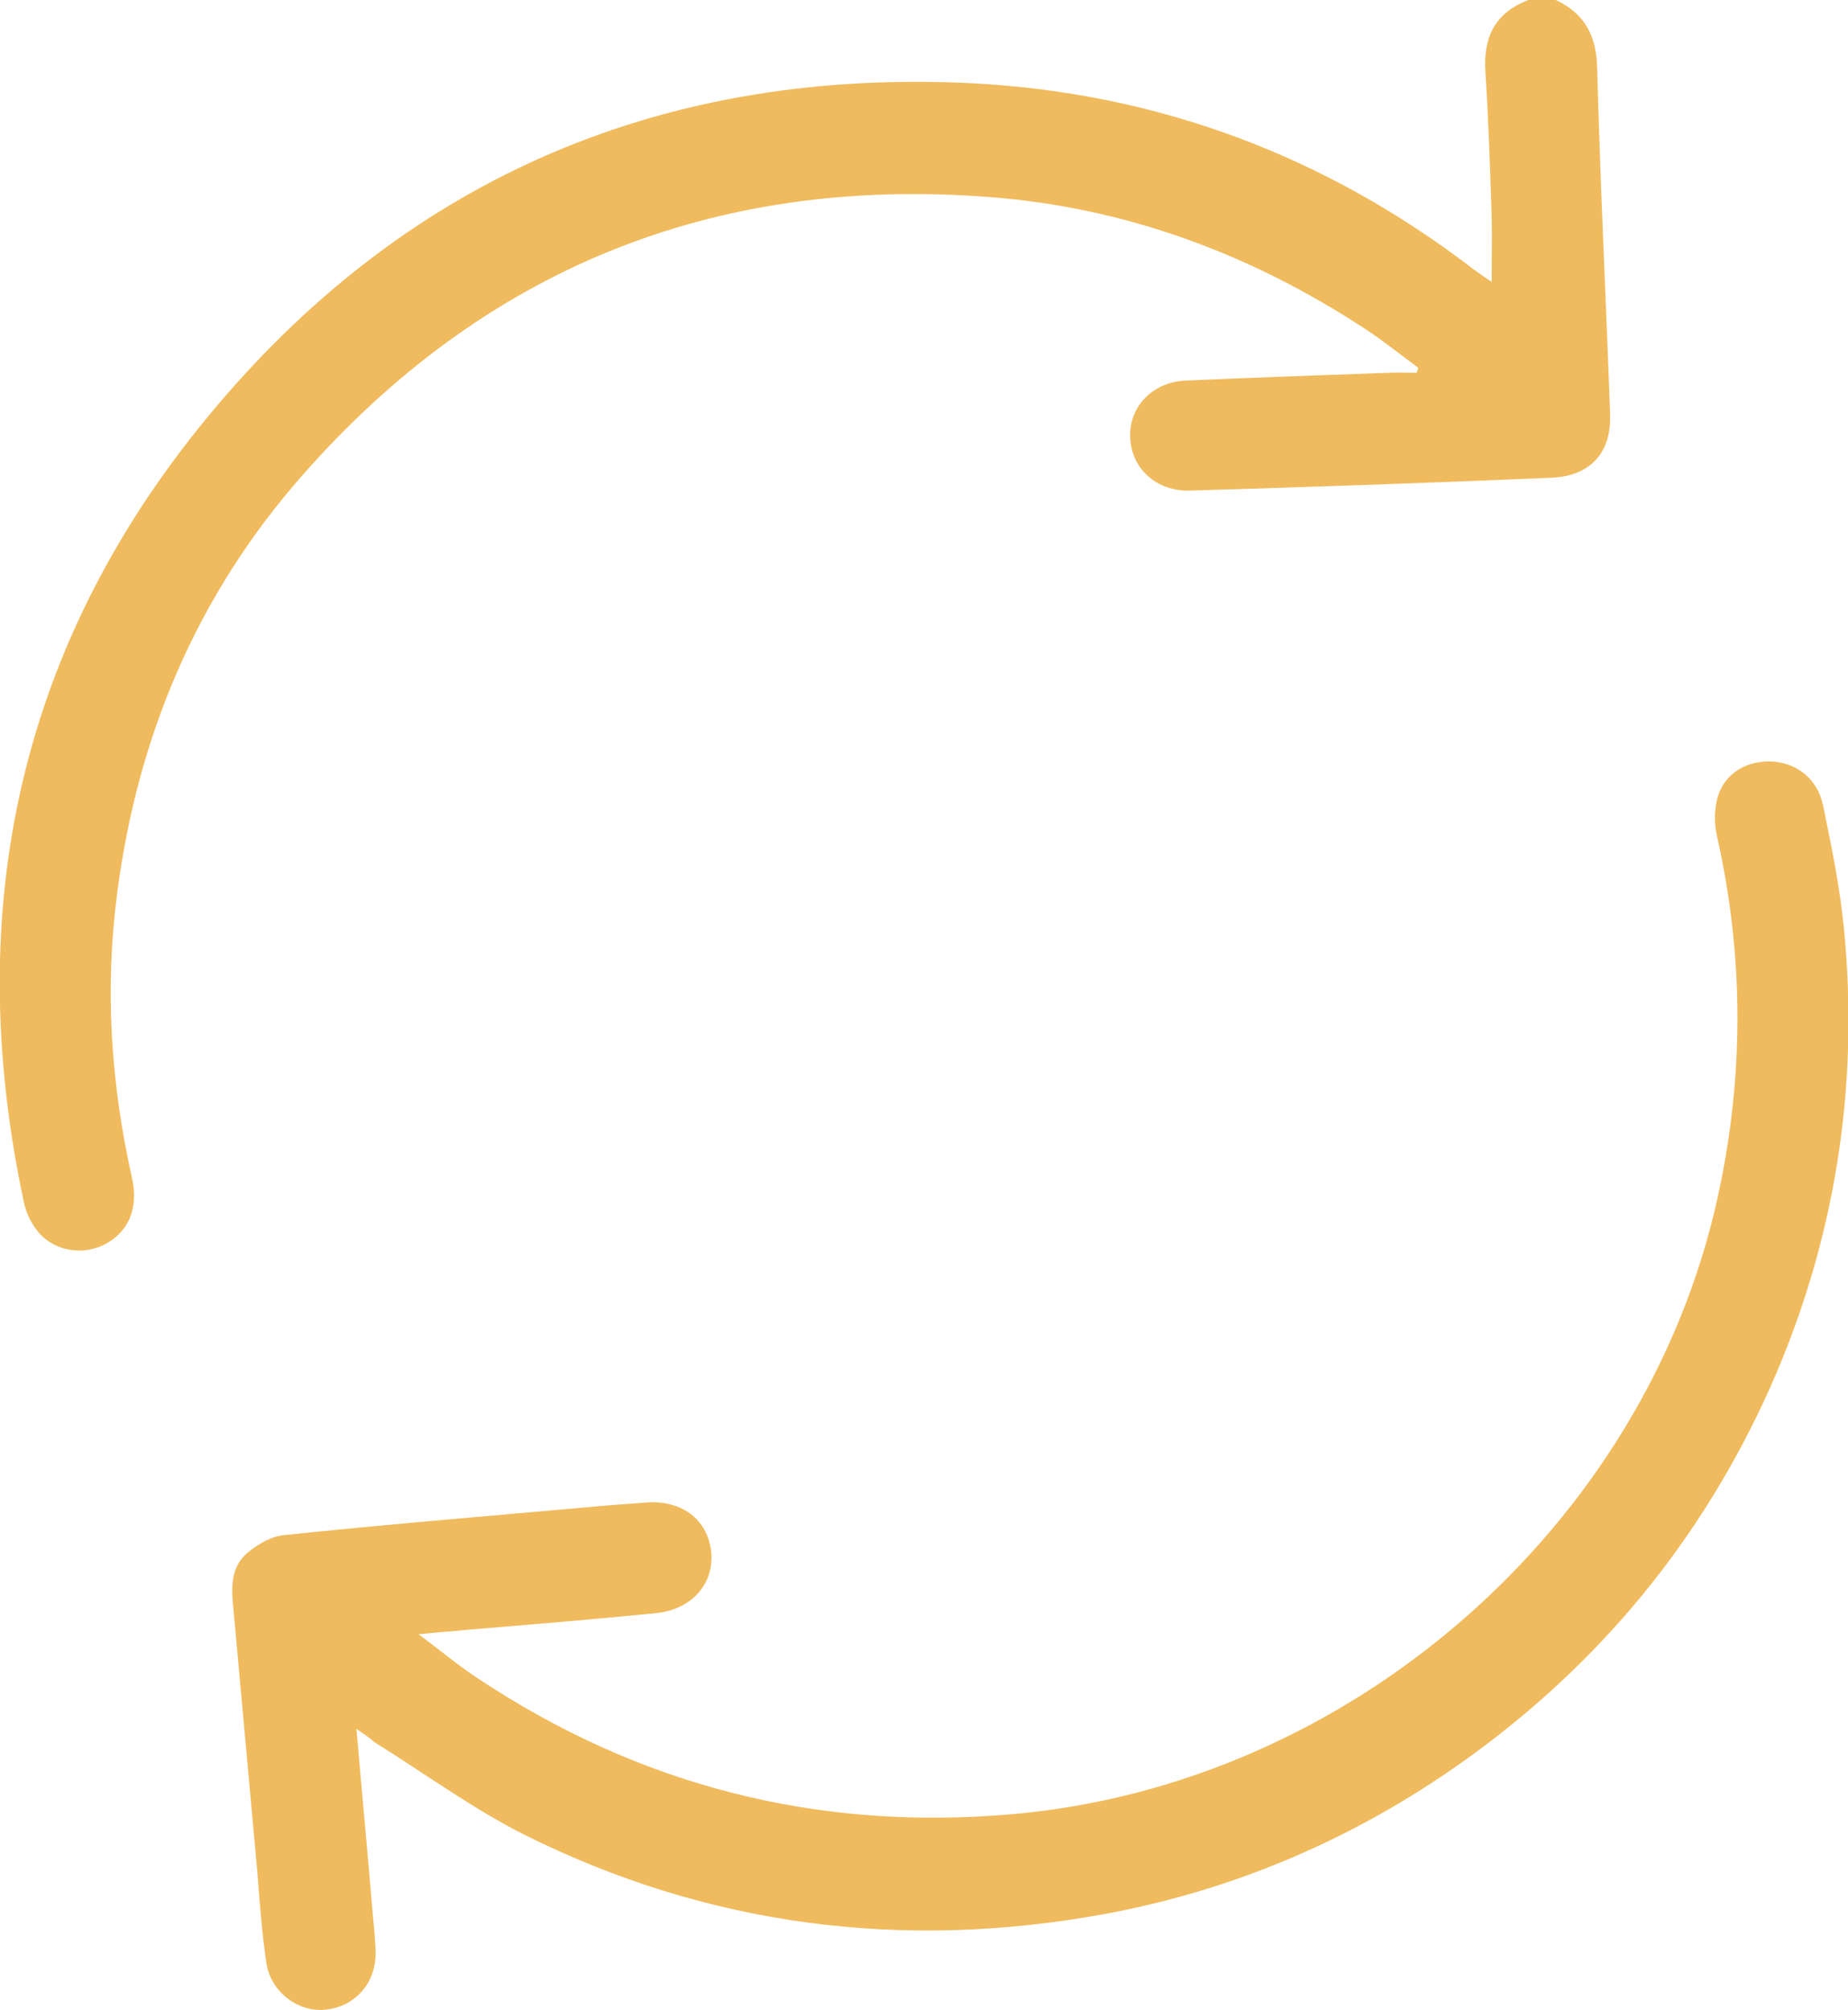
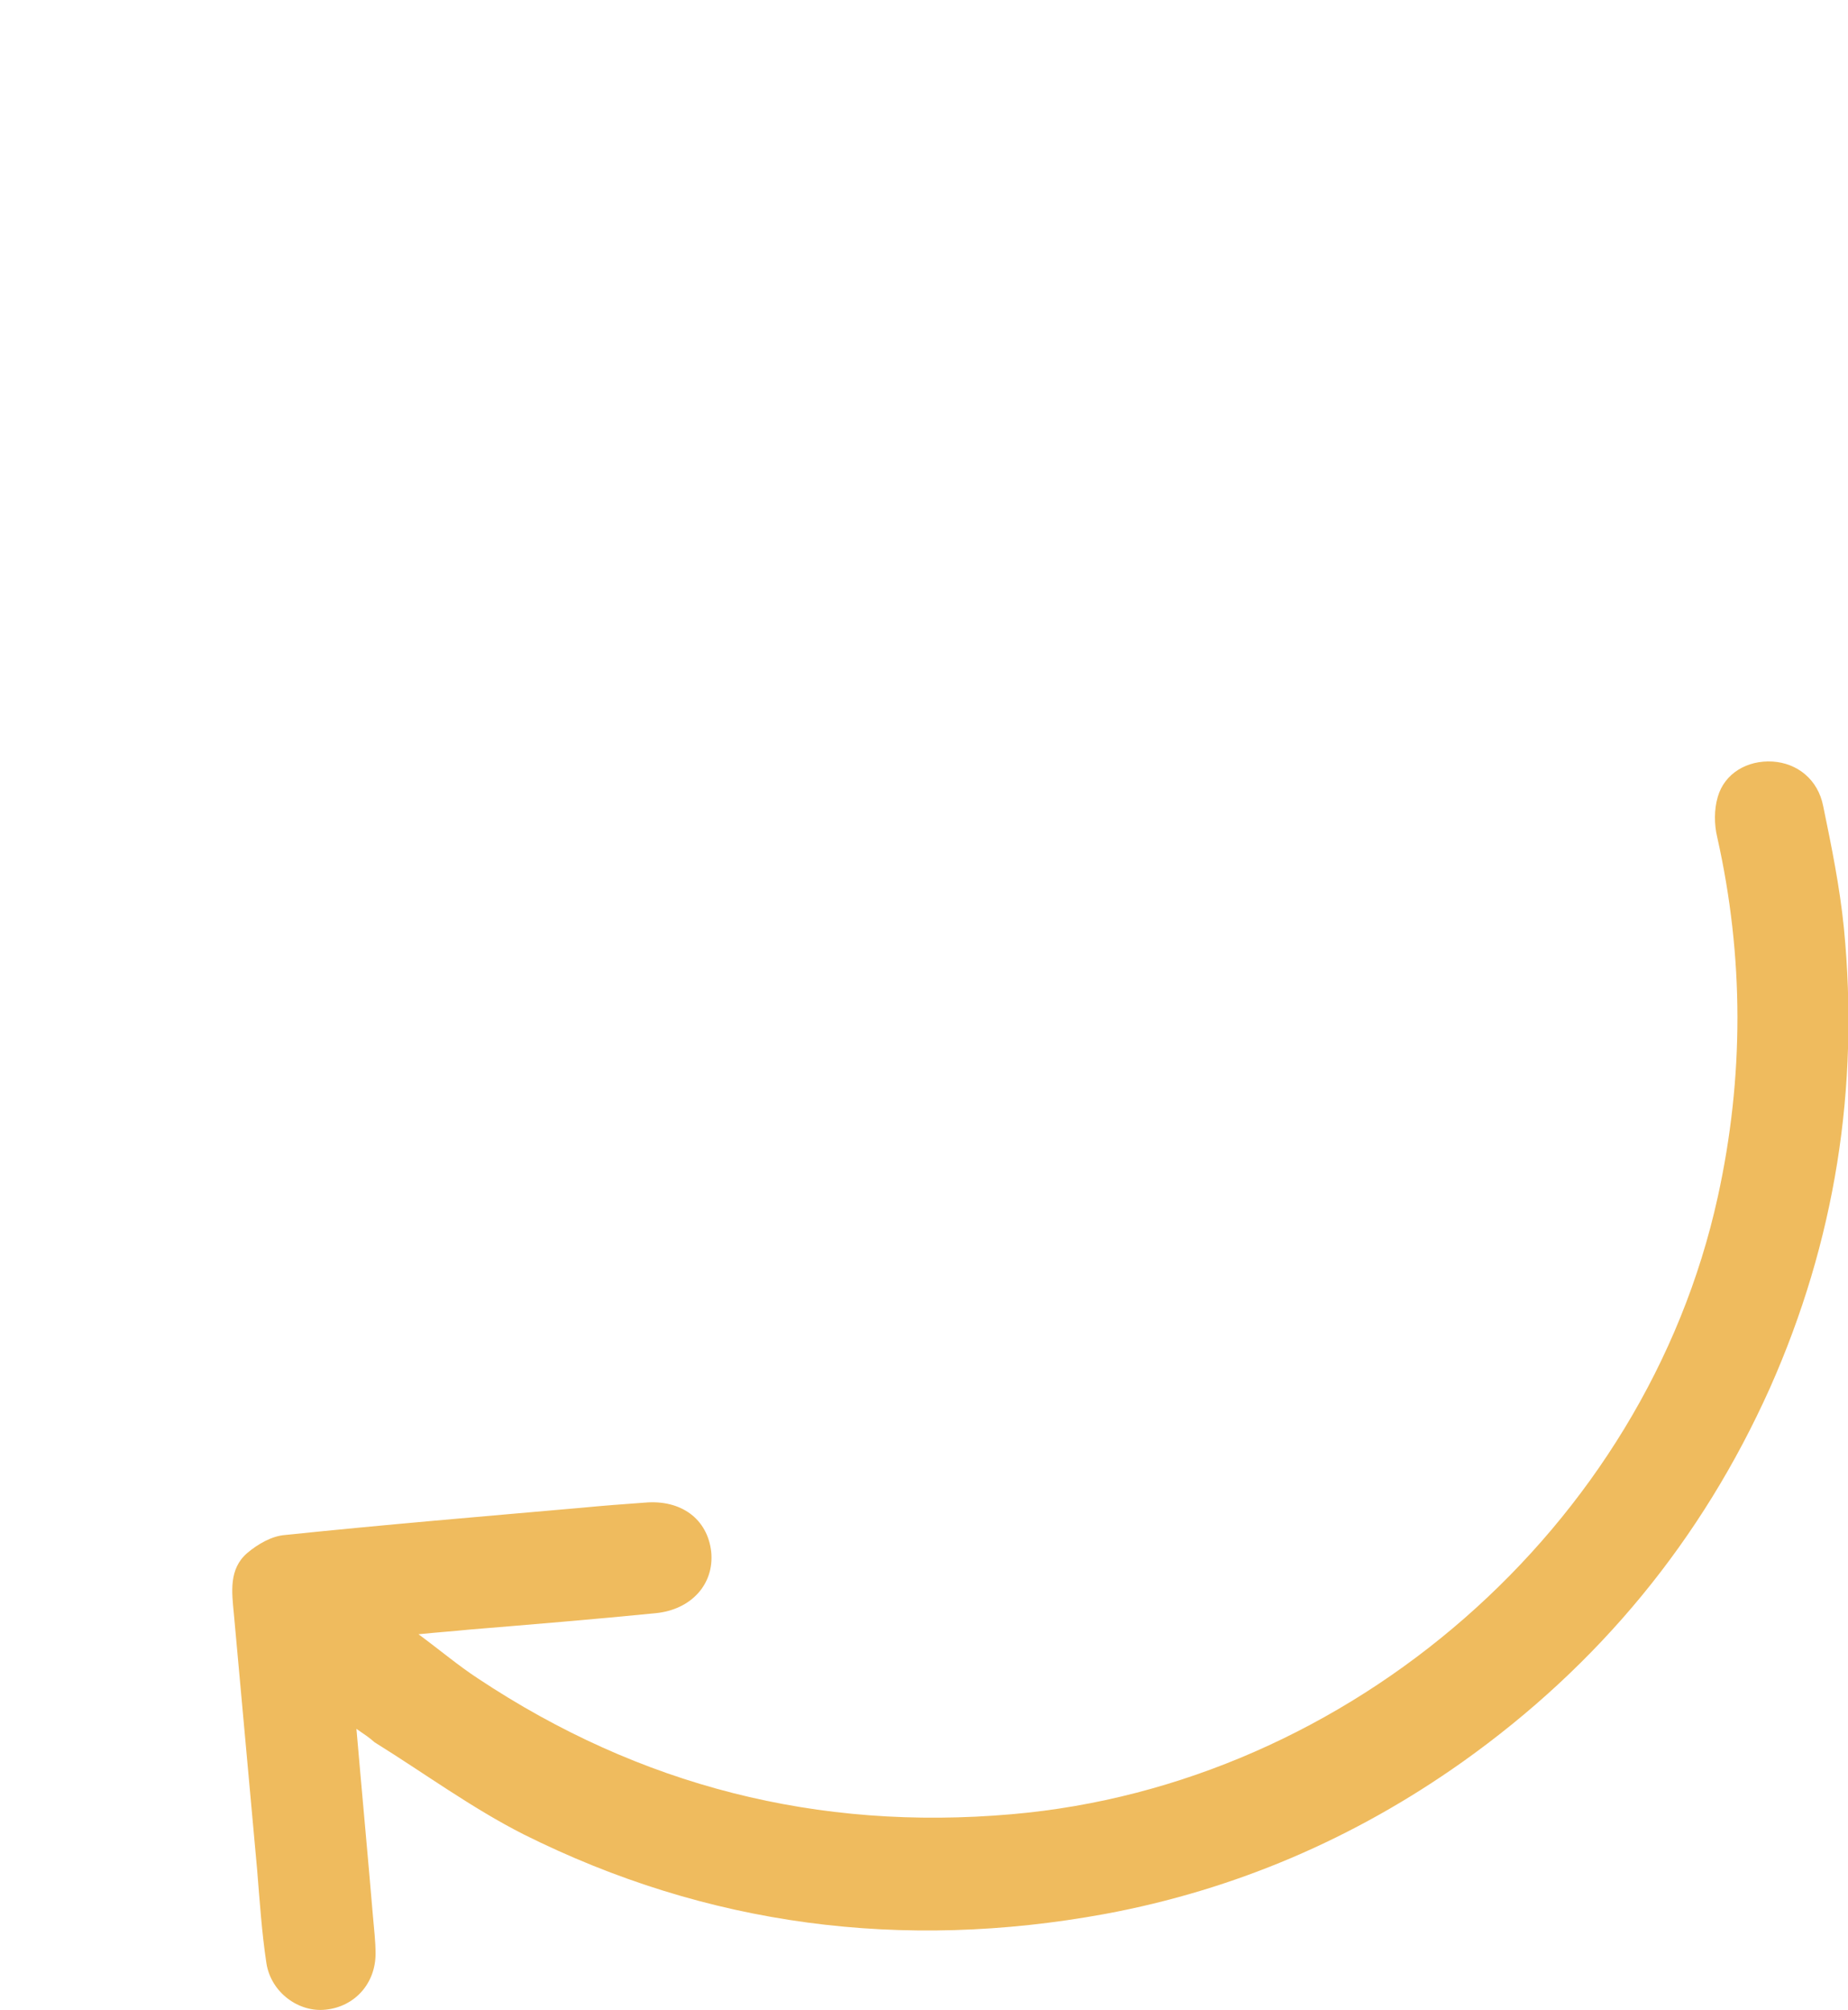
<svg xmlns="http://www.w3.org/2000/svg" width="57" height="62" viewBox="0 0 57 62" fill="none">
  <g clip-path="url(#clip0_4935_91136)">
-     <path d="M47.987 0C48.896 0.428 49.247 1.126 49.263 2.125C49.359 5.678 49.535 9.231 49.662 12.768C49.71 13.957 49.056 14.687 47.843 14.735C44.127 14.893 40.425 15.02 36.708 15.131C35.655 15.163 34.874 14.433 34.858 13.45C34.842 12.514 35.576 11.769 36.597 11.737C38.671 11.642 40.728 11.578 42.802 11.499C43.105 11.483 43.393 11.499 43.696 11.499C43.712 11.451 43.728 11.388 43.744 11.341C43.201 10.944 42.675 10.516 42.116 10.151C38.591 7.835 34.714 6.392 30.487 6.075C22 5.424 14.901 8.311 9.317 14.671C6.095 18.335 4.26 22.649 3.622 27.487C3.223 30.469 3.414 33.403 4.069 36.321C4.292 37.289 3.941 38.05 3.159 38.415C2.473 38.732 1.596 38.558 1.133 37.939C0.942 37.685 0.798 37.384 0.734 37.067C-1.212 27.947 0.639 19.683 6.653 12.562C12.699 5.393 20.596 2.094 30.008 2.569C35.719 2.871 40.888 4.806 45.435 8.295C45.61 8.422 45.786 8.549 46.009 8.692C46.009 7.962 46.025 7.312 46.009 6.662C45.961 5.186 45.913 3.711 45.818 2.252C45.738 1.158 46.105 0.397 47.142 0C47.429 0 47.716 0 47.987 0Z" fill="#EFBB5E" />
    <path d="M10.994 53.322C11.169 55.352 11.345 57.224 11.504 59.111C11.536 59.492 11.584 59.873 11.584 60.254C11.584 61.173 10.946 61.887 10.052 61.982C9.223 62.078 8.361 61.459 8.218 60.555C8.074 59.603 8.01 58.636 7.931 57.668C7.691 55.035 7.452 52.402 7.213 49.77C7.149 49.103 7.053 48.39 7.627 47.898C7.947 47.628 8.377 47.374 8.792 47.343C11.839 47.026 14.886 46.772 17.949 46.502C18.603 46.439 19.241 46.391 19.895 46.344C21.012 46.248 21.826 46.851 21.937 47.866C22.033 48.85 21.331 49.643 20.23 49.754C18.316 49.944 16.386 50.103 14.471 50.261C14.009 50.309 13.546 50.34 12.908 50.404C13.594 50.911 14.136 51.371 14.742 51.768C19.736 55.083 25.224 56.479 31.206 55.955C41.639 55.051 50.748 47.089 52.982 36.922C53.795 33.227 53.795 29.515 52.966 25.82C52.87 25.423 52.87 24.963 52.982 24.582C53.189 23.853 53.891 23.441 54.673 23.488C55.439 23.536 56.077 24.043 56.236 24.868C56.492 26.105 56.747 27.358 56.874 28.627C57.353 33.544 56.603 38.286 54.593 42.807C52.487 47.501 49.329 51.34 45.117 54.337C41.783 56.701 38.098 58.287 34.078 59.032C27.84 60.174 21.826 59.413 16.146 56.574C14.551 55.765 13.083 54.686 11.552 53.735C11.392 53.592 11.249 53.497 10.994 53.322Z" fill="#EFBB5E" />
  </g>
  <defs>
    <clipPath id="clip0_4935_91136">
      <rect width="57" height="62" fill="white" />
    </clipPath>
  </defs>
</svg>